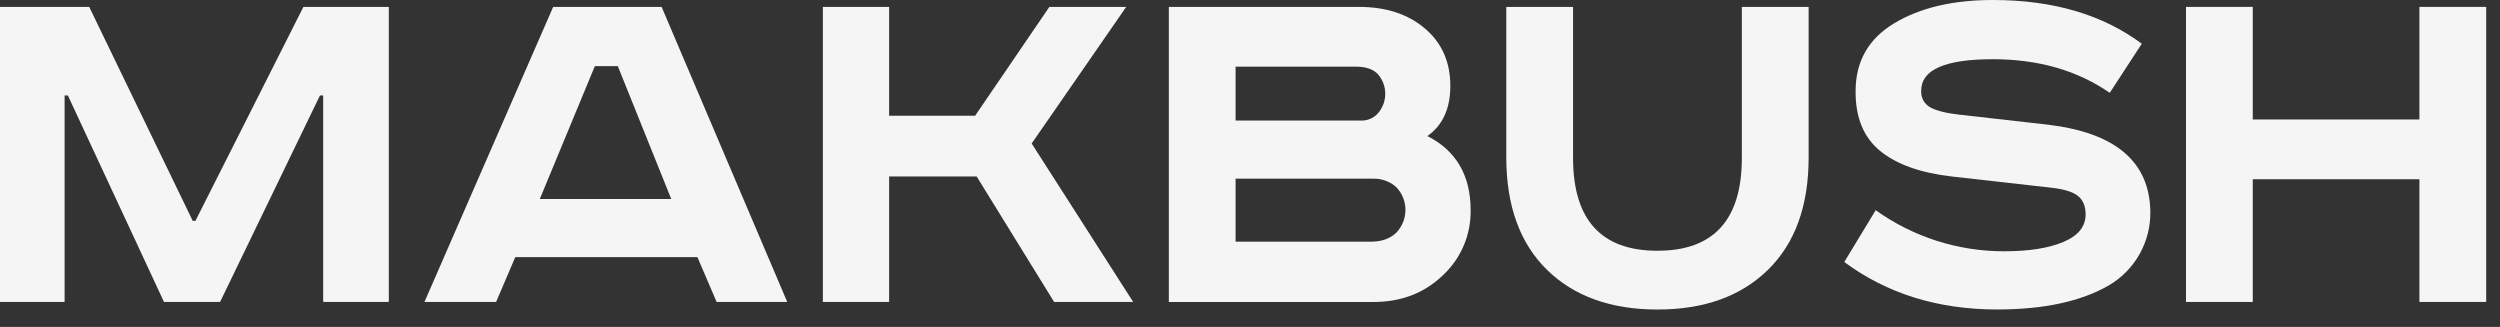
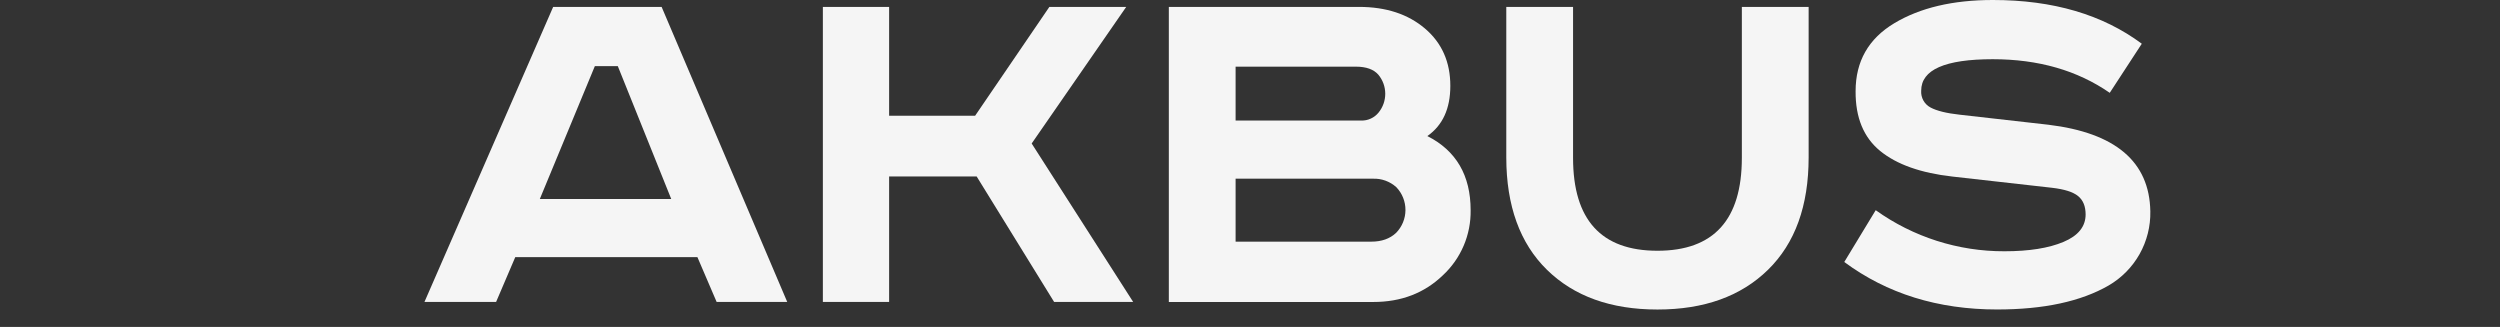
<svg xmlns="http://www.w3.org/2000/svg" width="130" height="17" viewBox="0 0 130 17" fill="none">
  <rect x="0" y="0" width="130" height="17" fill="#333333" stroke="none" />
-   <path d="M0 0.359H4.639L10.022 11.485H10.162L15.777 0.359H20.218V15.701H16.805V4.964H16.638L11.444 15.701H8.527L3.529 4.964H3.359V15.701H0V0.359Z" fill="#F5F5F5" />
  <path d="M28.765 0.359H34.404L40.936 15.701H37.265L36.265 13.37H26.794L25.797 15.701H22.072L28.765 0.359ZM30.932 3.439L28.071 10.347H34.904L32.126 3.439H30.932Z" fill="#F5F5F5" />
  <path d="M42.789 0.359H46.234V6.019H50.706L54.567 0.359H58.563L53.647 7.462L58.925 15.701H54.814L50.786 9.176H46.234V15.701H42.789V0.359Z" fill="#F5F5F5" />
  <path d="M60.779 0.359H70.667C72.074 0.359 73.217 0.734 74.098 1.483C74.978 2.232 75.418 3.226 75.417 4.466C75.417 5.649 75.019 6.519 74.222 7.075C75.722 7.835 76.472 9.12 76.473 10.931C76.483 11.565 76.36 12.194 76.111 12.777C75.862 13.361 75.493 13.885 75.028 14.316C74.066 15.241 72.862 15.703 71.417 15.703H60.779V0.359ZM64.251 3.466V6.269H70.783C70.956 6.274 71.127 6.239 71.283 6.166C71.44 6.094 71.578 5.987 71.686 5.853C71.913 5.574 72.036 5.225 72.033 4.865C72.031 4.506 71.903 4.158 71.672 3.882C71.431 3.606 71.043 3.467 70.506 3.466H64.251ZM64.251 9.292V12.566H71.306C71.843 12.566 72.274 12.414 72.598 12.108C72.907 11.792 73.082 11.367 73.084 10.925C73.087 10.482 72.917 10.056 72.611 9.736C72.278 9.434 71.839 9.274 71.389 9.292H64.251Z" fill="#F5F5F5" />
  <path d="M78.327 0.359H81.799V8.211C81.799 11.429 83.262 13.039 86.188 13.039C89.113 13.039 90.576 11.429 90.576 8.211V0.359H94.049V8.189C94.049 10.703 93.345 12.649 91.937 14.028C90.53 15.406 88.614 16.096 86.189 16.095C83.763 16.095 81.847 15.406 80.441 14.028C79.035 12.65 78.33 10.703 78.327 8.189V0.359Z" fill="#F5F5F5" />
  <path d="M111.373 2.274L109.707 4.827C108.022 3.661 105.994 3.079 103.624 3.079C101.142 3.079 99.902 3.625 99.902 4.716C99.89 4.893 99.929 5.07 100.015 5.225C100.101 5.38 100.231 5.507 100.388 5.59C100.712 5.764 101.217 5.889 101.903 5.964L106.513 6.486C110.006 6.907 111.774 8.408 111.817 10.992C111.832 11.769 111.639 12.535 111.259 13.212C110.878 13.889 110.323 14.453 109.651 14.844C108.208 15.677 106.273 16.093 103.847 16.093C100.773 16.093 98.125 15.27 95.902 13.624L97.537 10.93C99.487 12.326 101.829 13.074 104.229 13.066C105.508 13.066 106.531 12.904 107.3 12.58C108.068 12.257 108.452 11.78 108.452 11.151C108.452 10.727 108.321 10.408 108.06 10.195C107.799 9.982 107.348 9.839 106.7 9.764L101.533 9.182C99.885 8.997 98.63 8.553 97.769 7.85C96.908 7.147 96.482 6.112 96.491 4.743C96.491 3.19 97.162 2.012 98.504 1.207C99.847 0.402 101.555 0 103.63 0C106.756 0 109.337 0.758 111.373 2.274Z" fill="#F5F5F5" />
-   <path d="M113.672 0.359H117.144V6.213H125.81V0.359H129.282V15.701H125.81V9.32H117.144V15.701H113.672V0.359Z" fill="#F5F5F5" />
</svg>